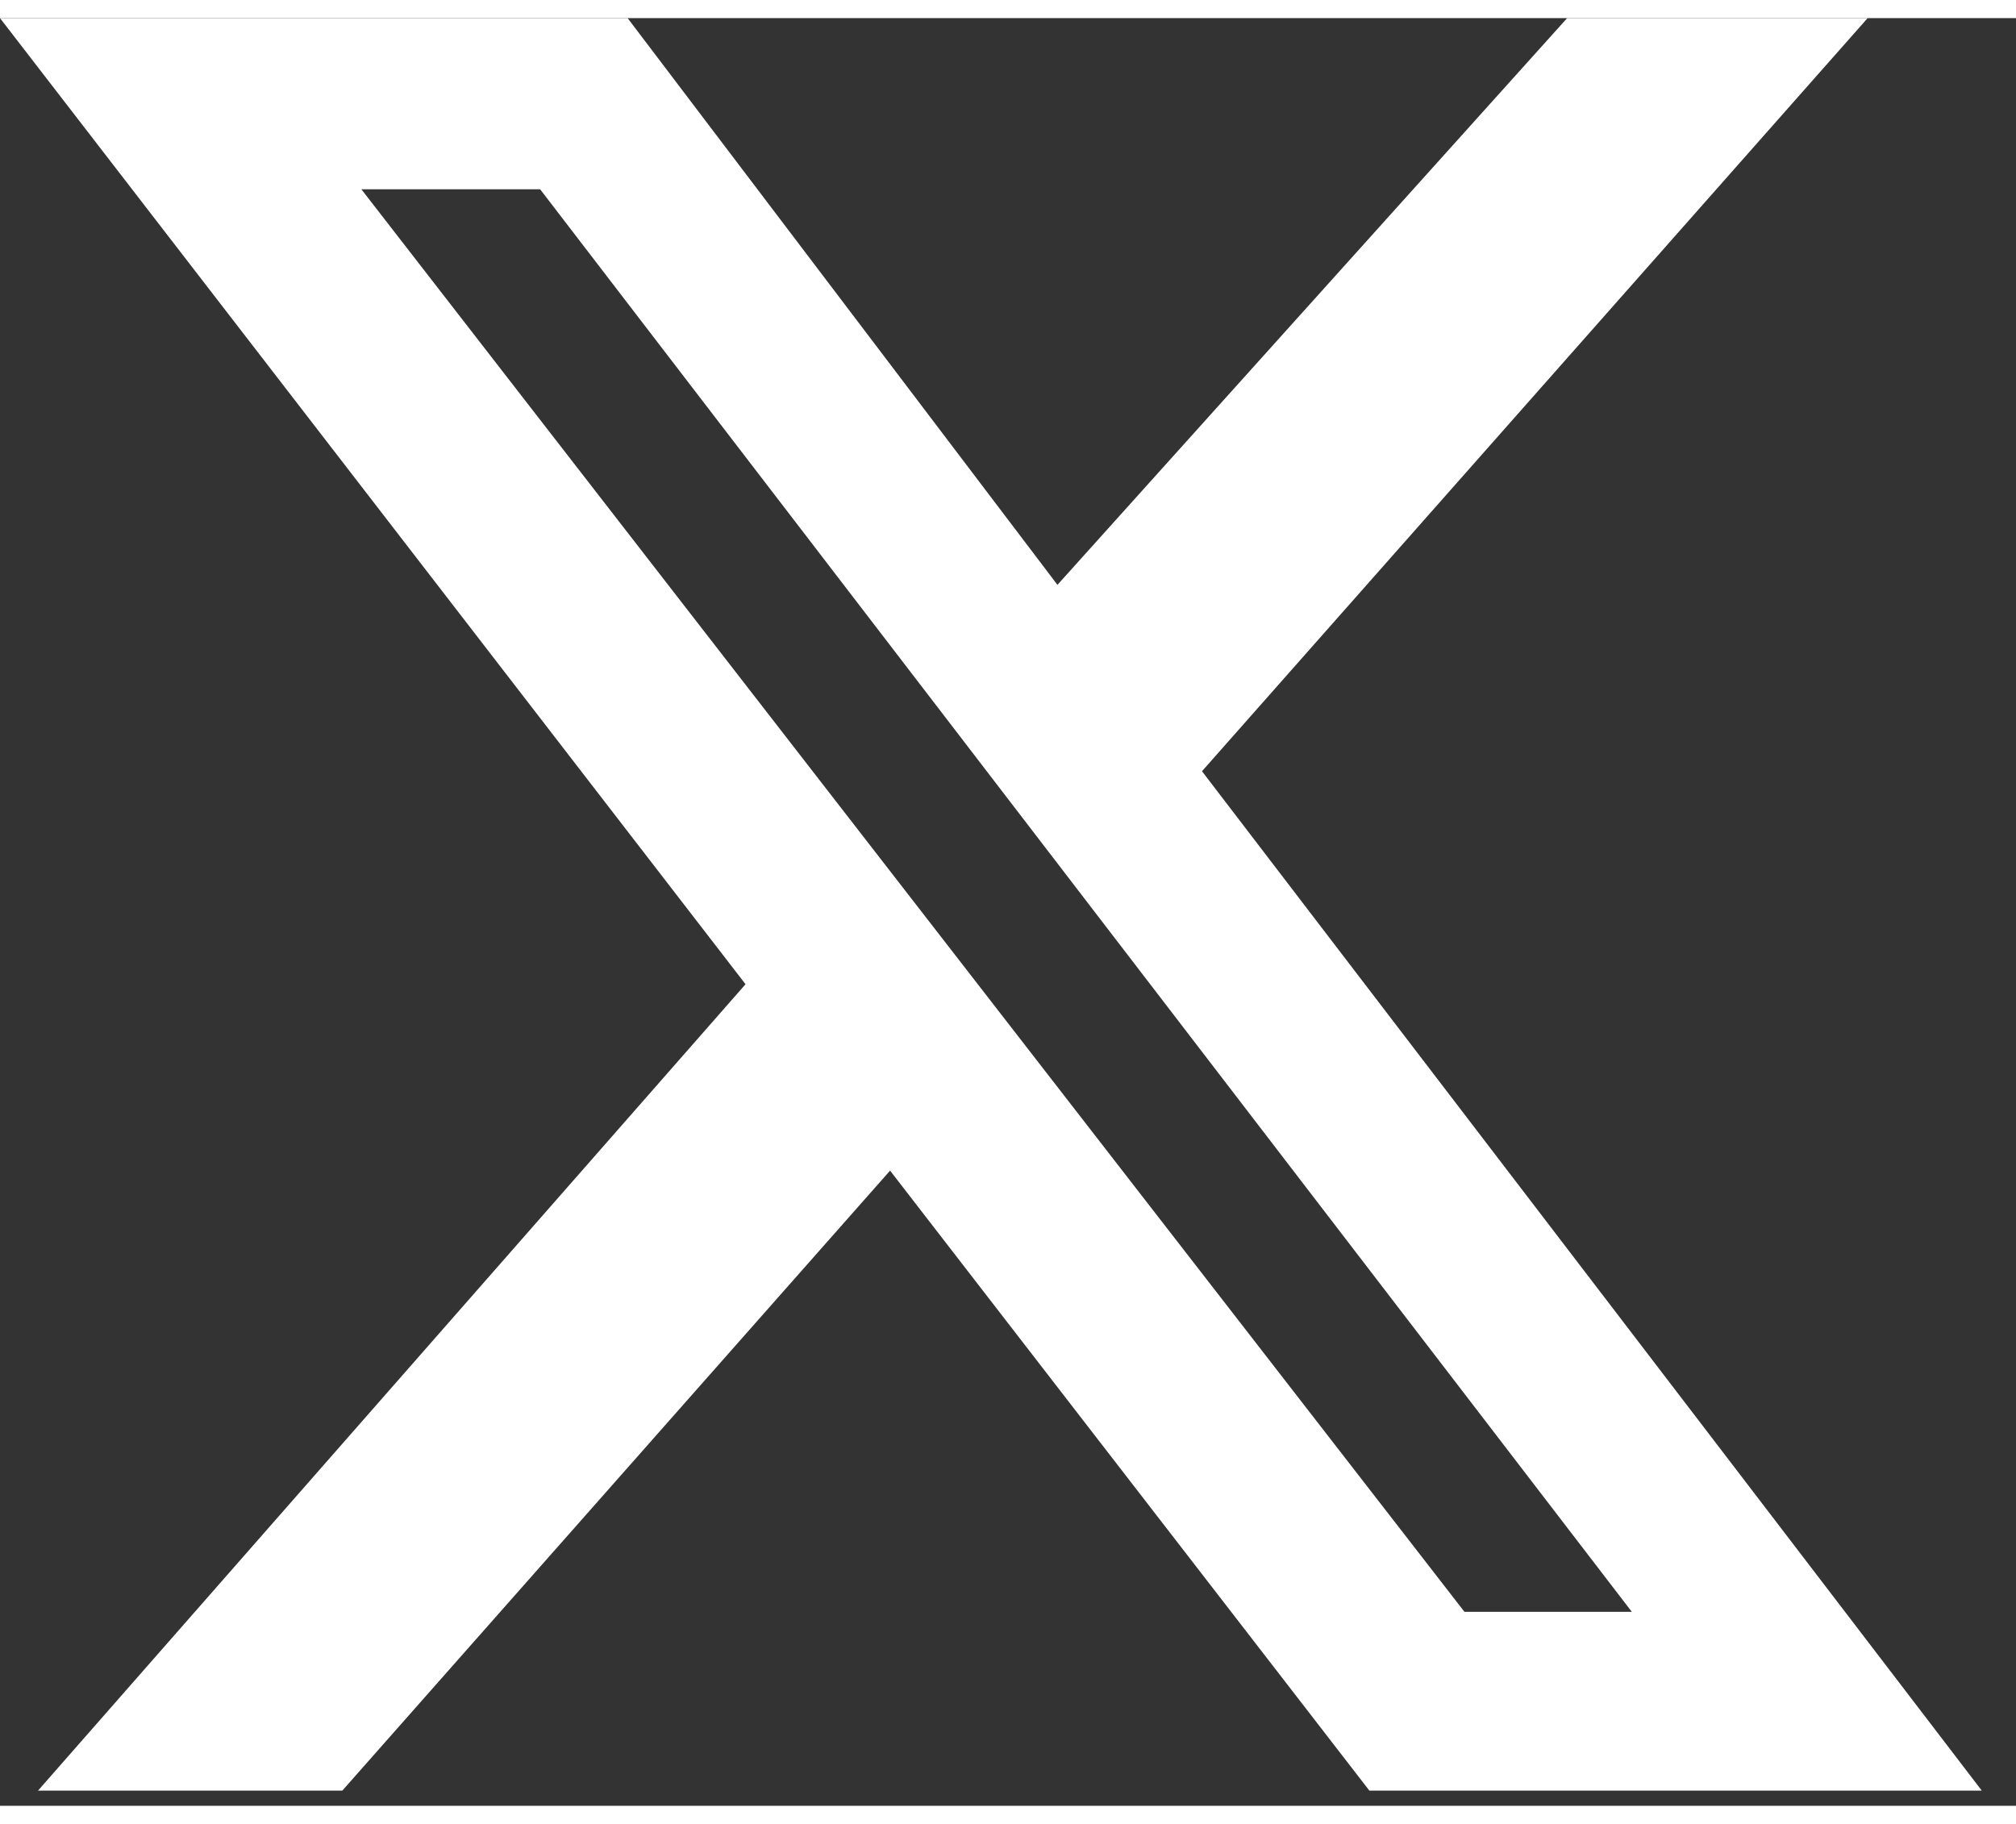
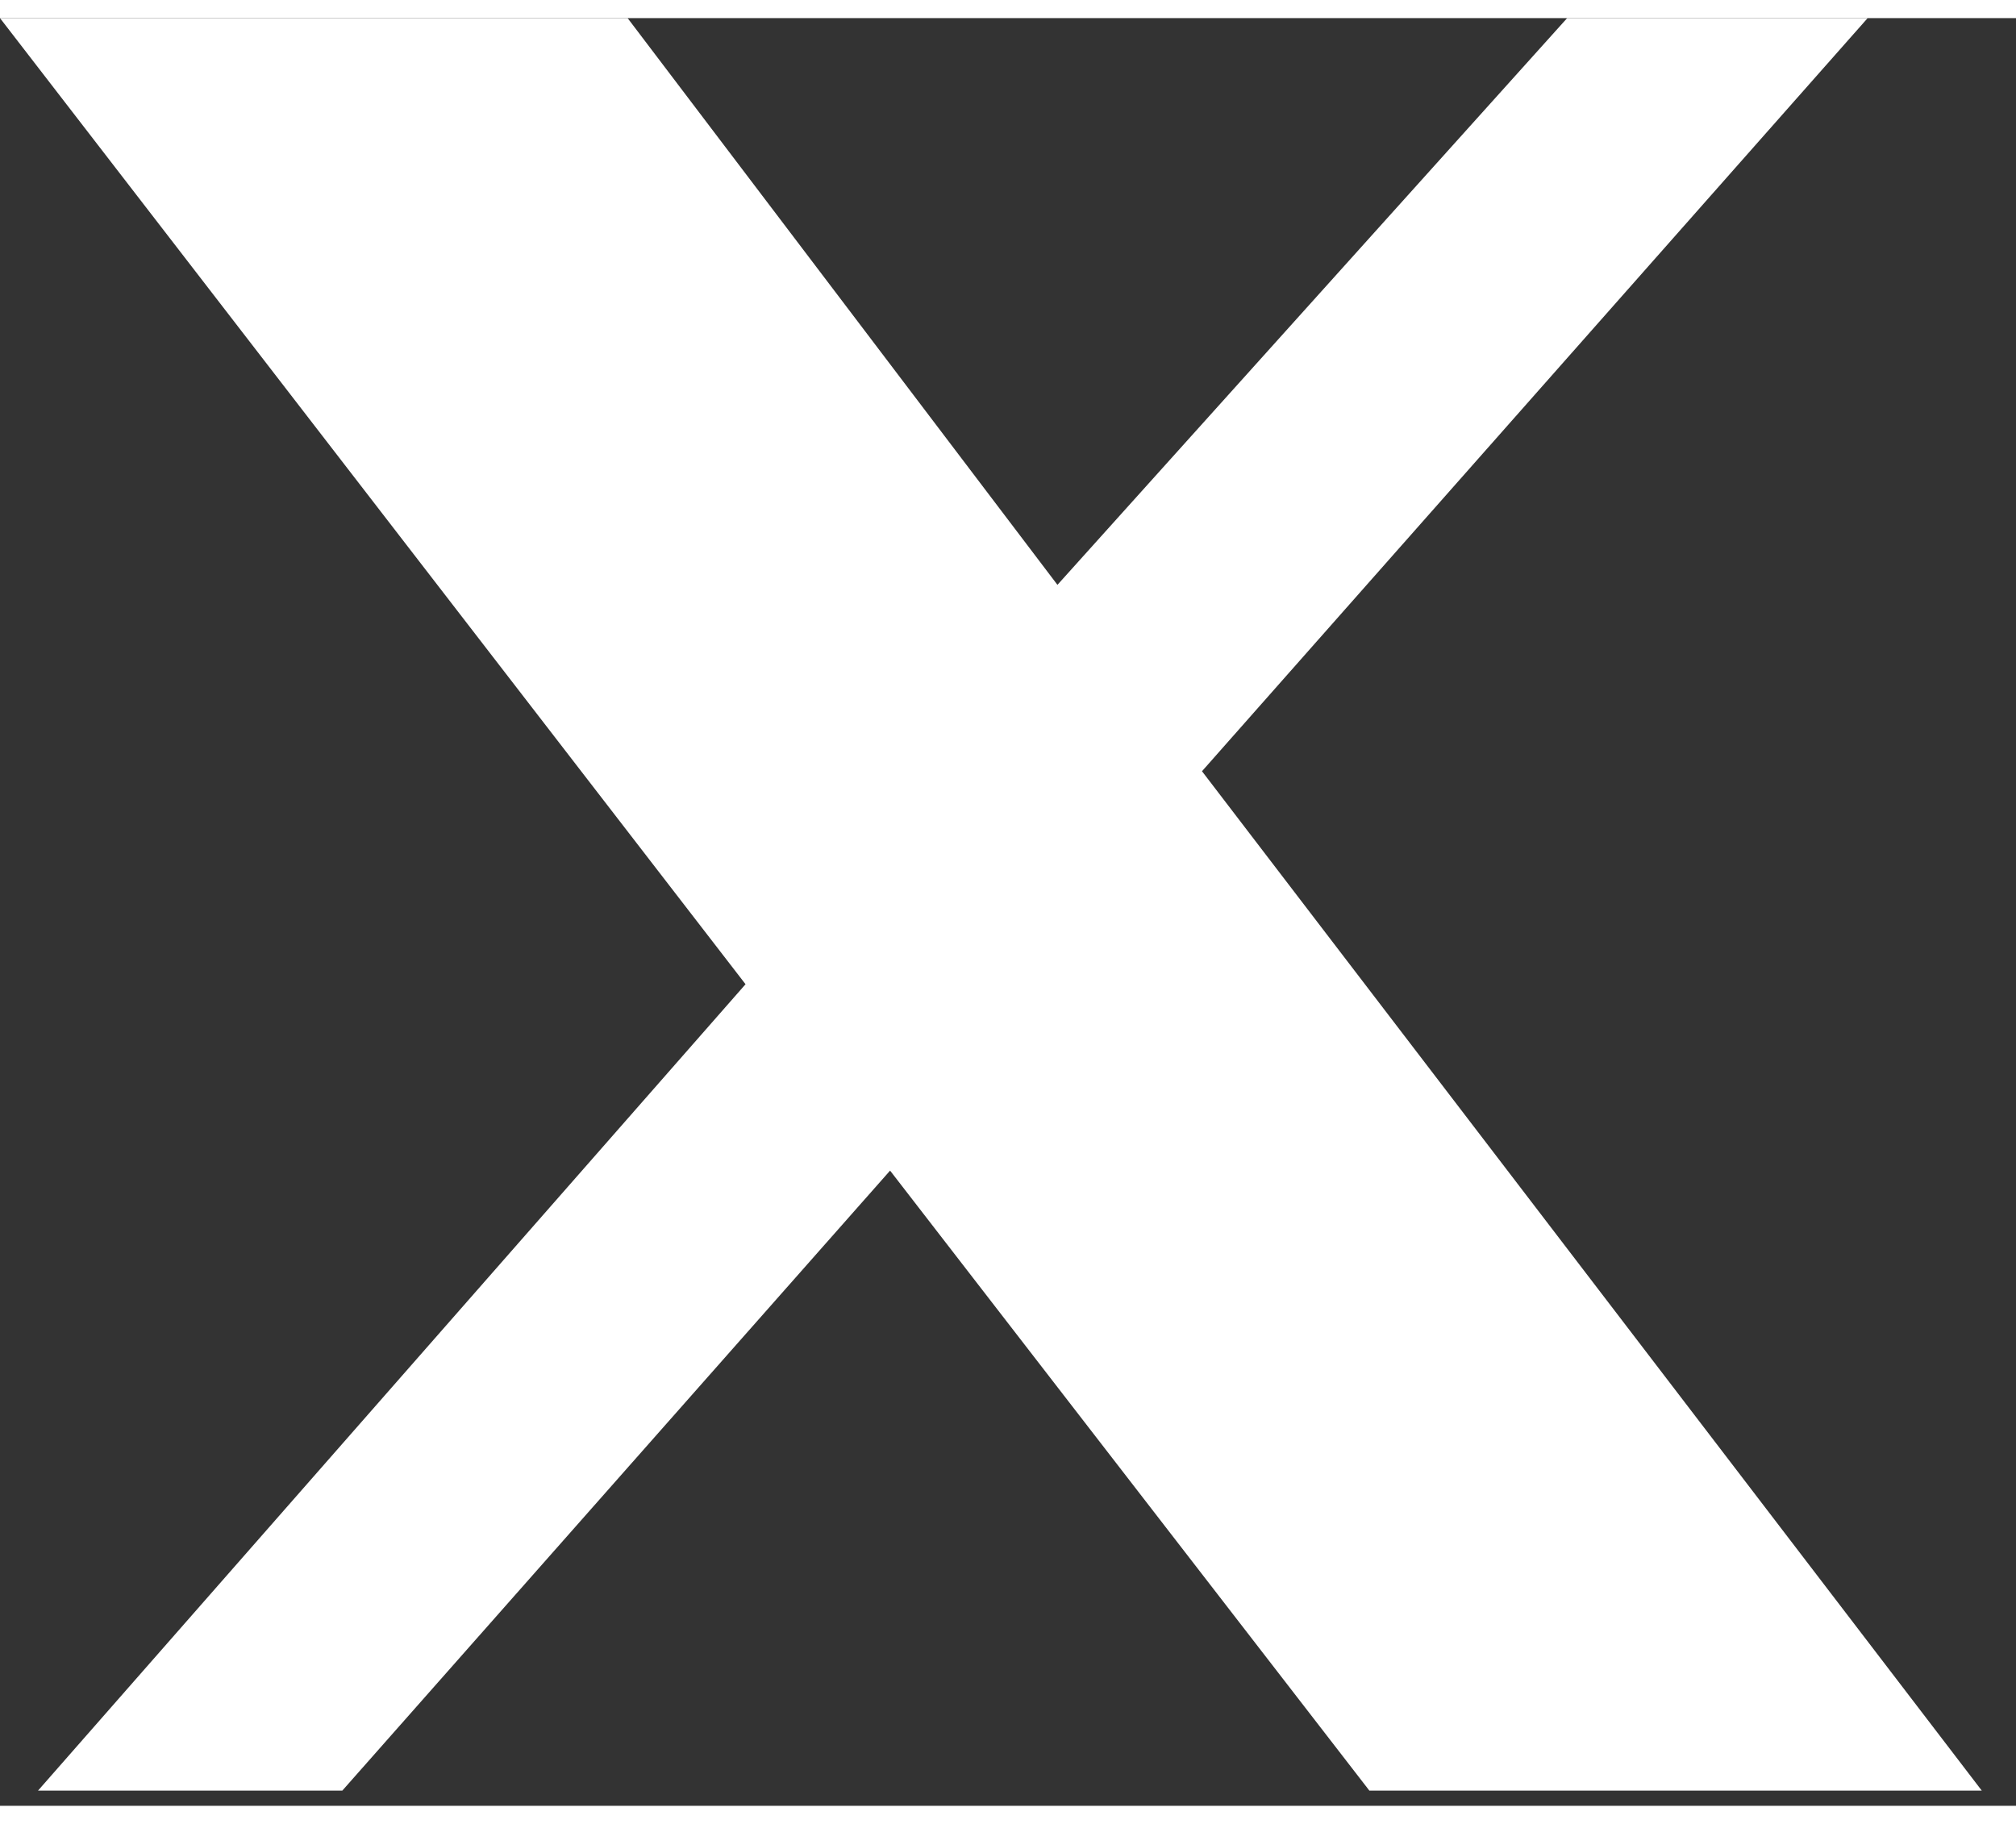
<svg xmlns="http://www.w3.org/2000/svg" version="1.2" viewBox="0 0 53 47" width="21" height="19">
  <rect x="0" y="0" width="53" height="47" fill="#333333" stroke="none" />
  <title>Twitter icon-svg</title>
  <style>
		.s0 { fill: #ffffff } 
	</style>
-   <path id="Layer" fill-rule="evenodd" class="s0" d="m41.2 0h7.9l-17.5 19.8 20.5 26.8h-16.1l-12.6-16.3-14.4 16.3h-8l18.6-21.2-19.6-25.4h16.5l11.3 14.9zm-2.7 41.9h4.4l-28.7-37.4h-4.7z" />
+   <path id="Layer" fill-rule="evenodd" class="s0" d="m41.2 0h7.9l-17.5 19.8 20.5 26.8h-16.1l-12.6-16.3-14.4 16.3h-8l18.6-21.2-19.6-25.4h16.5l11.3 14.9zm-2.7 41.9h4.4h-4.7z" />
</svg>